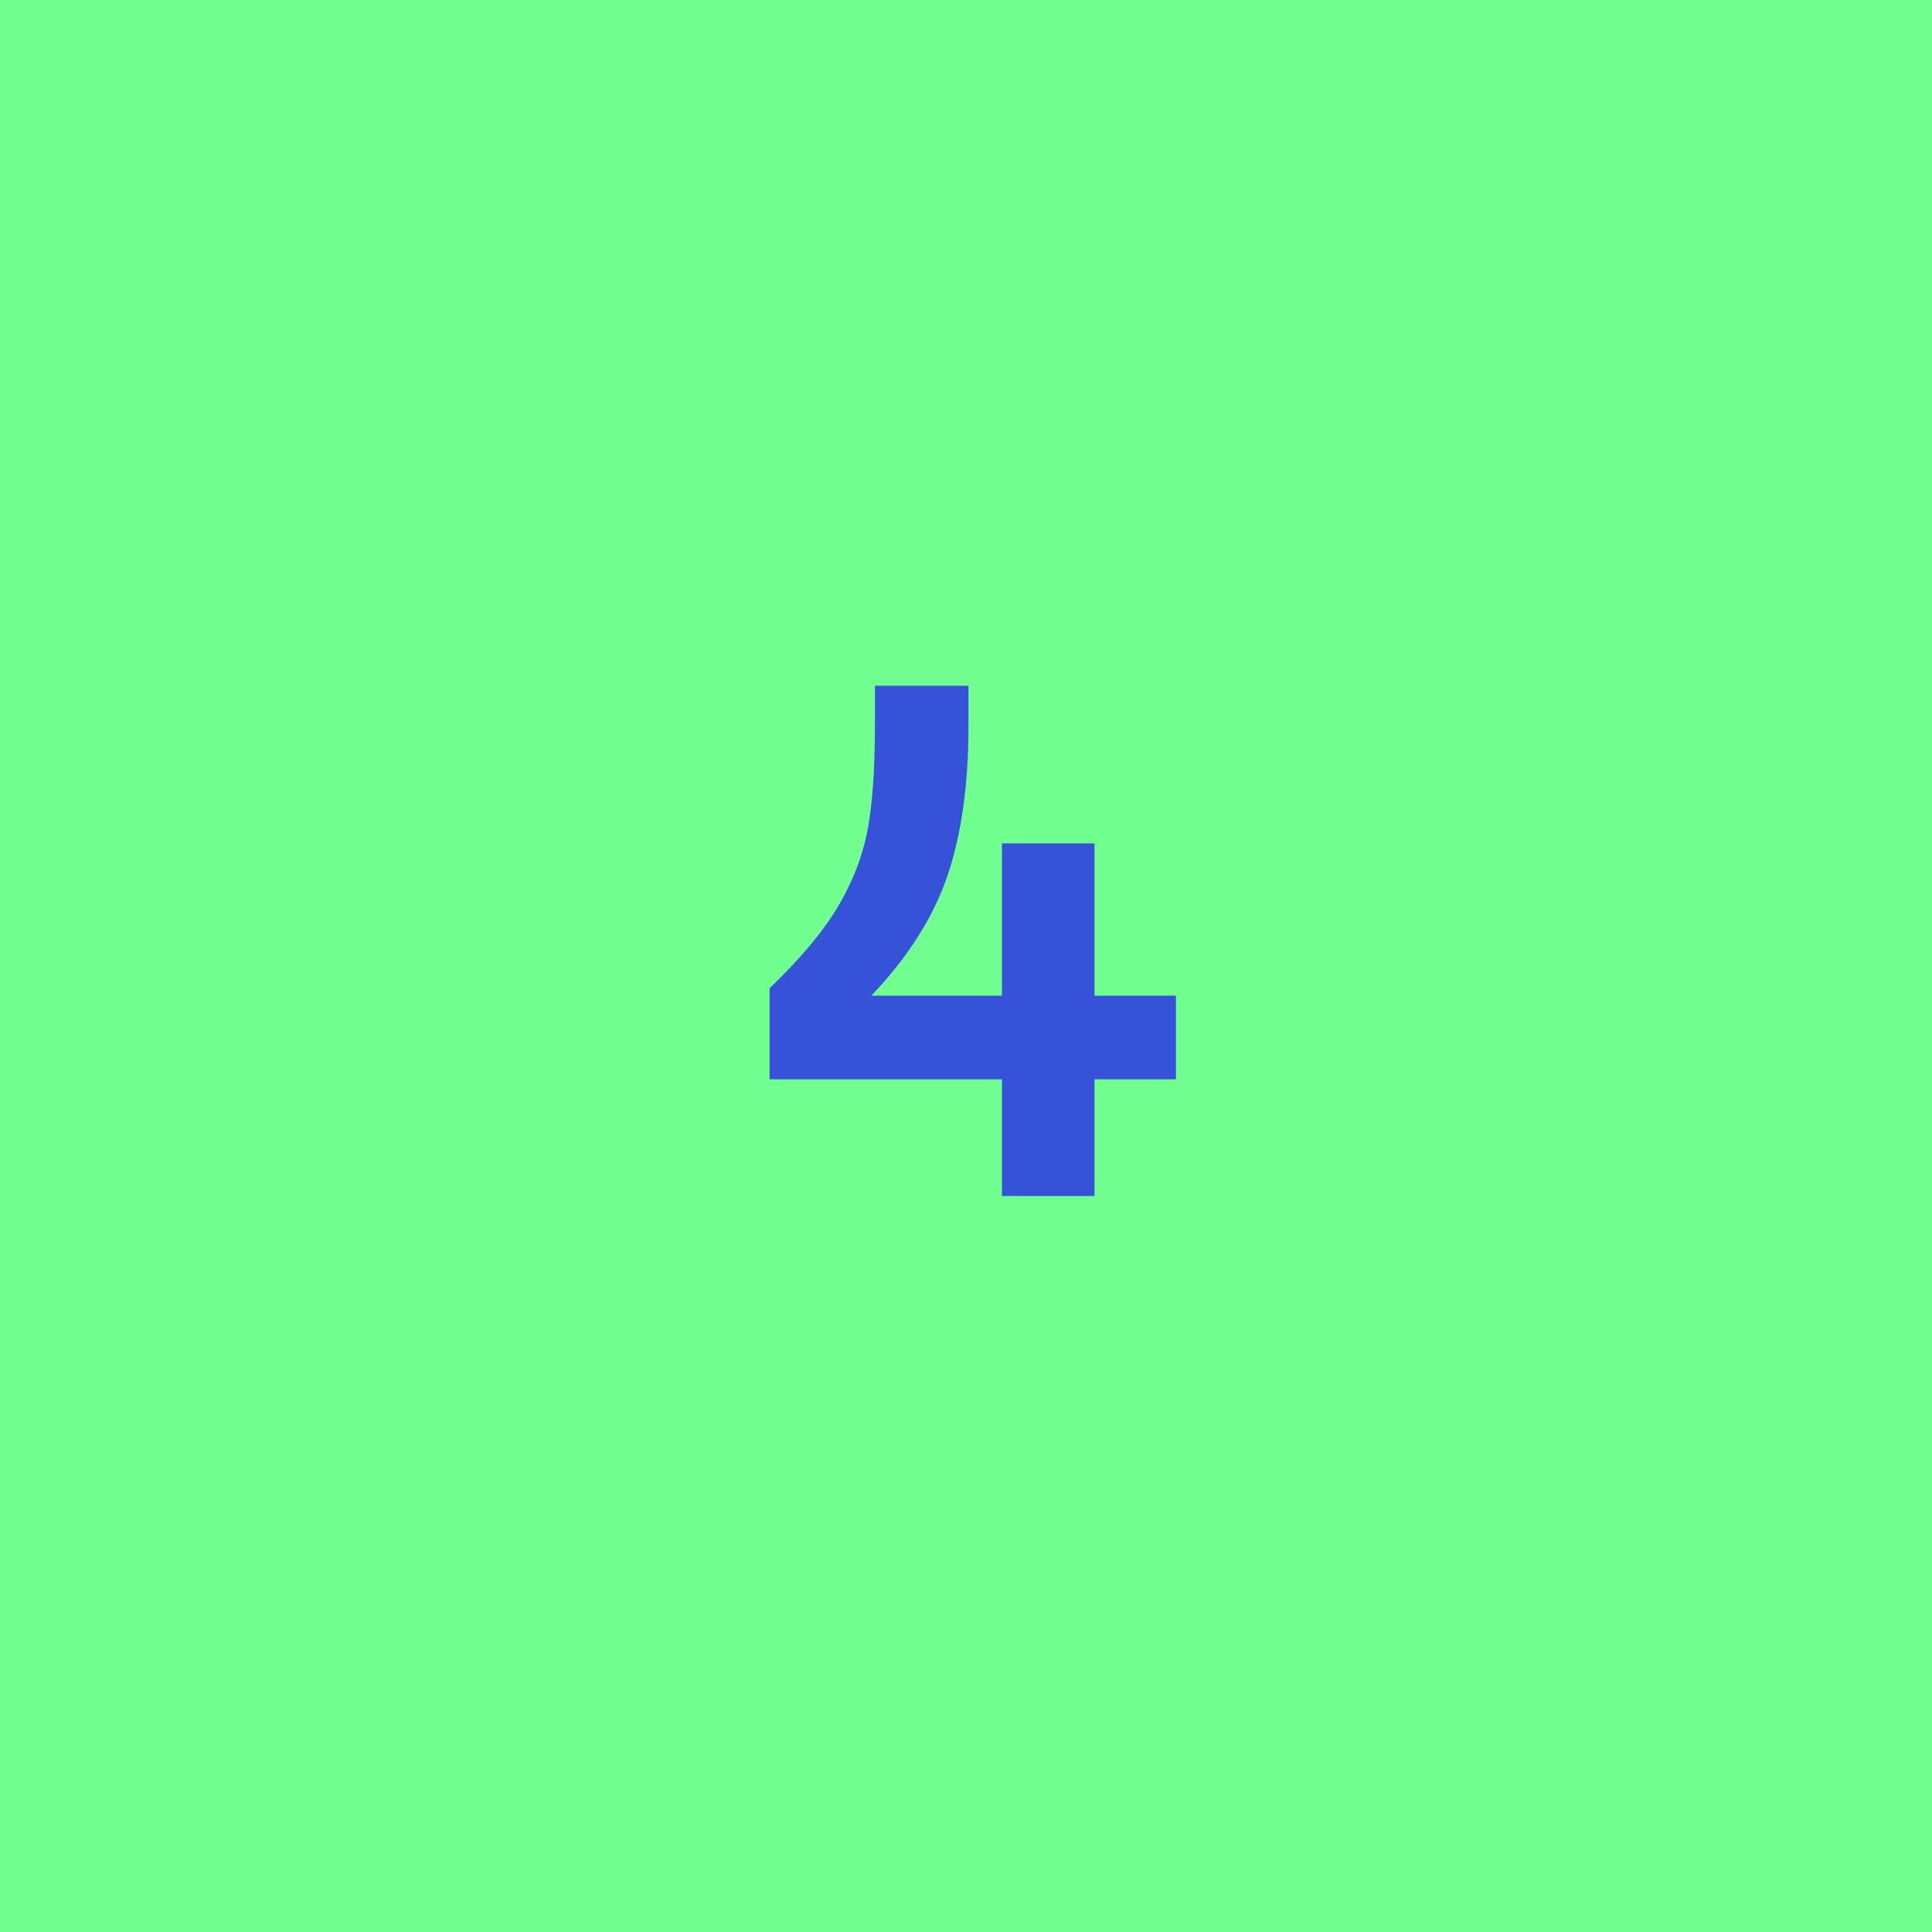
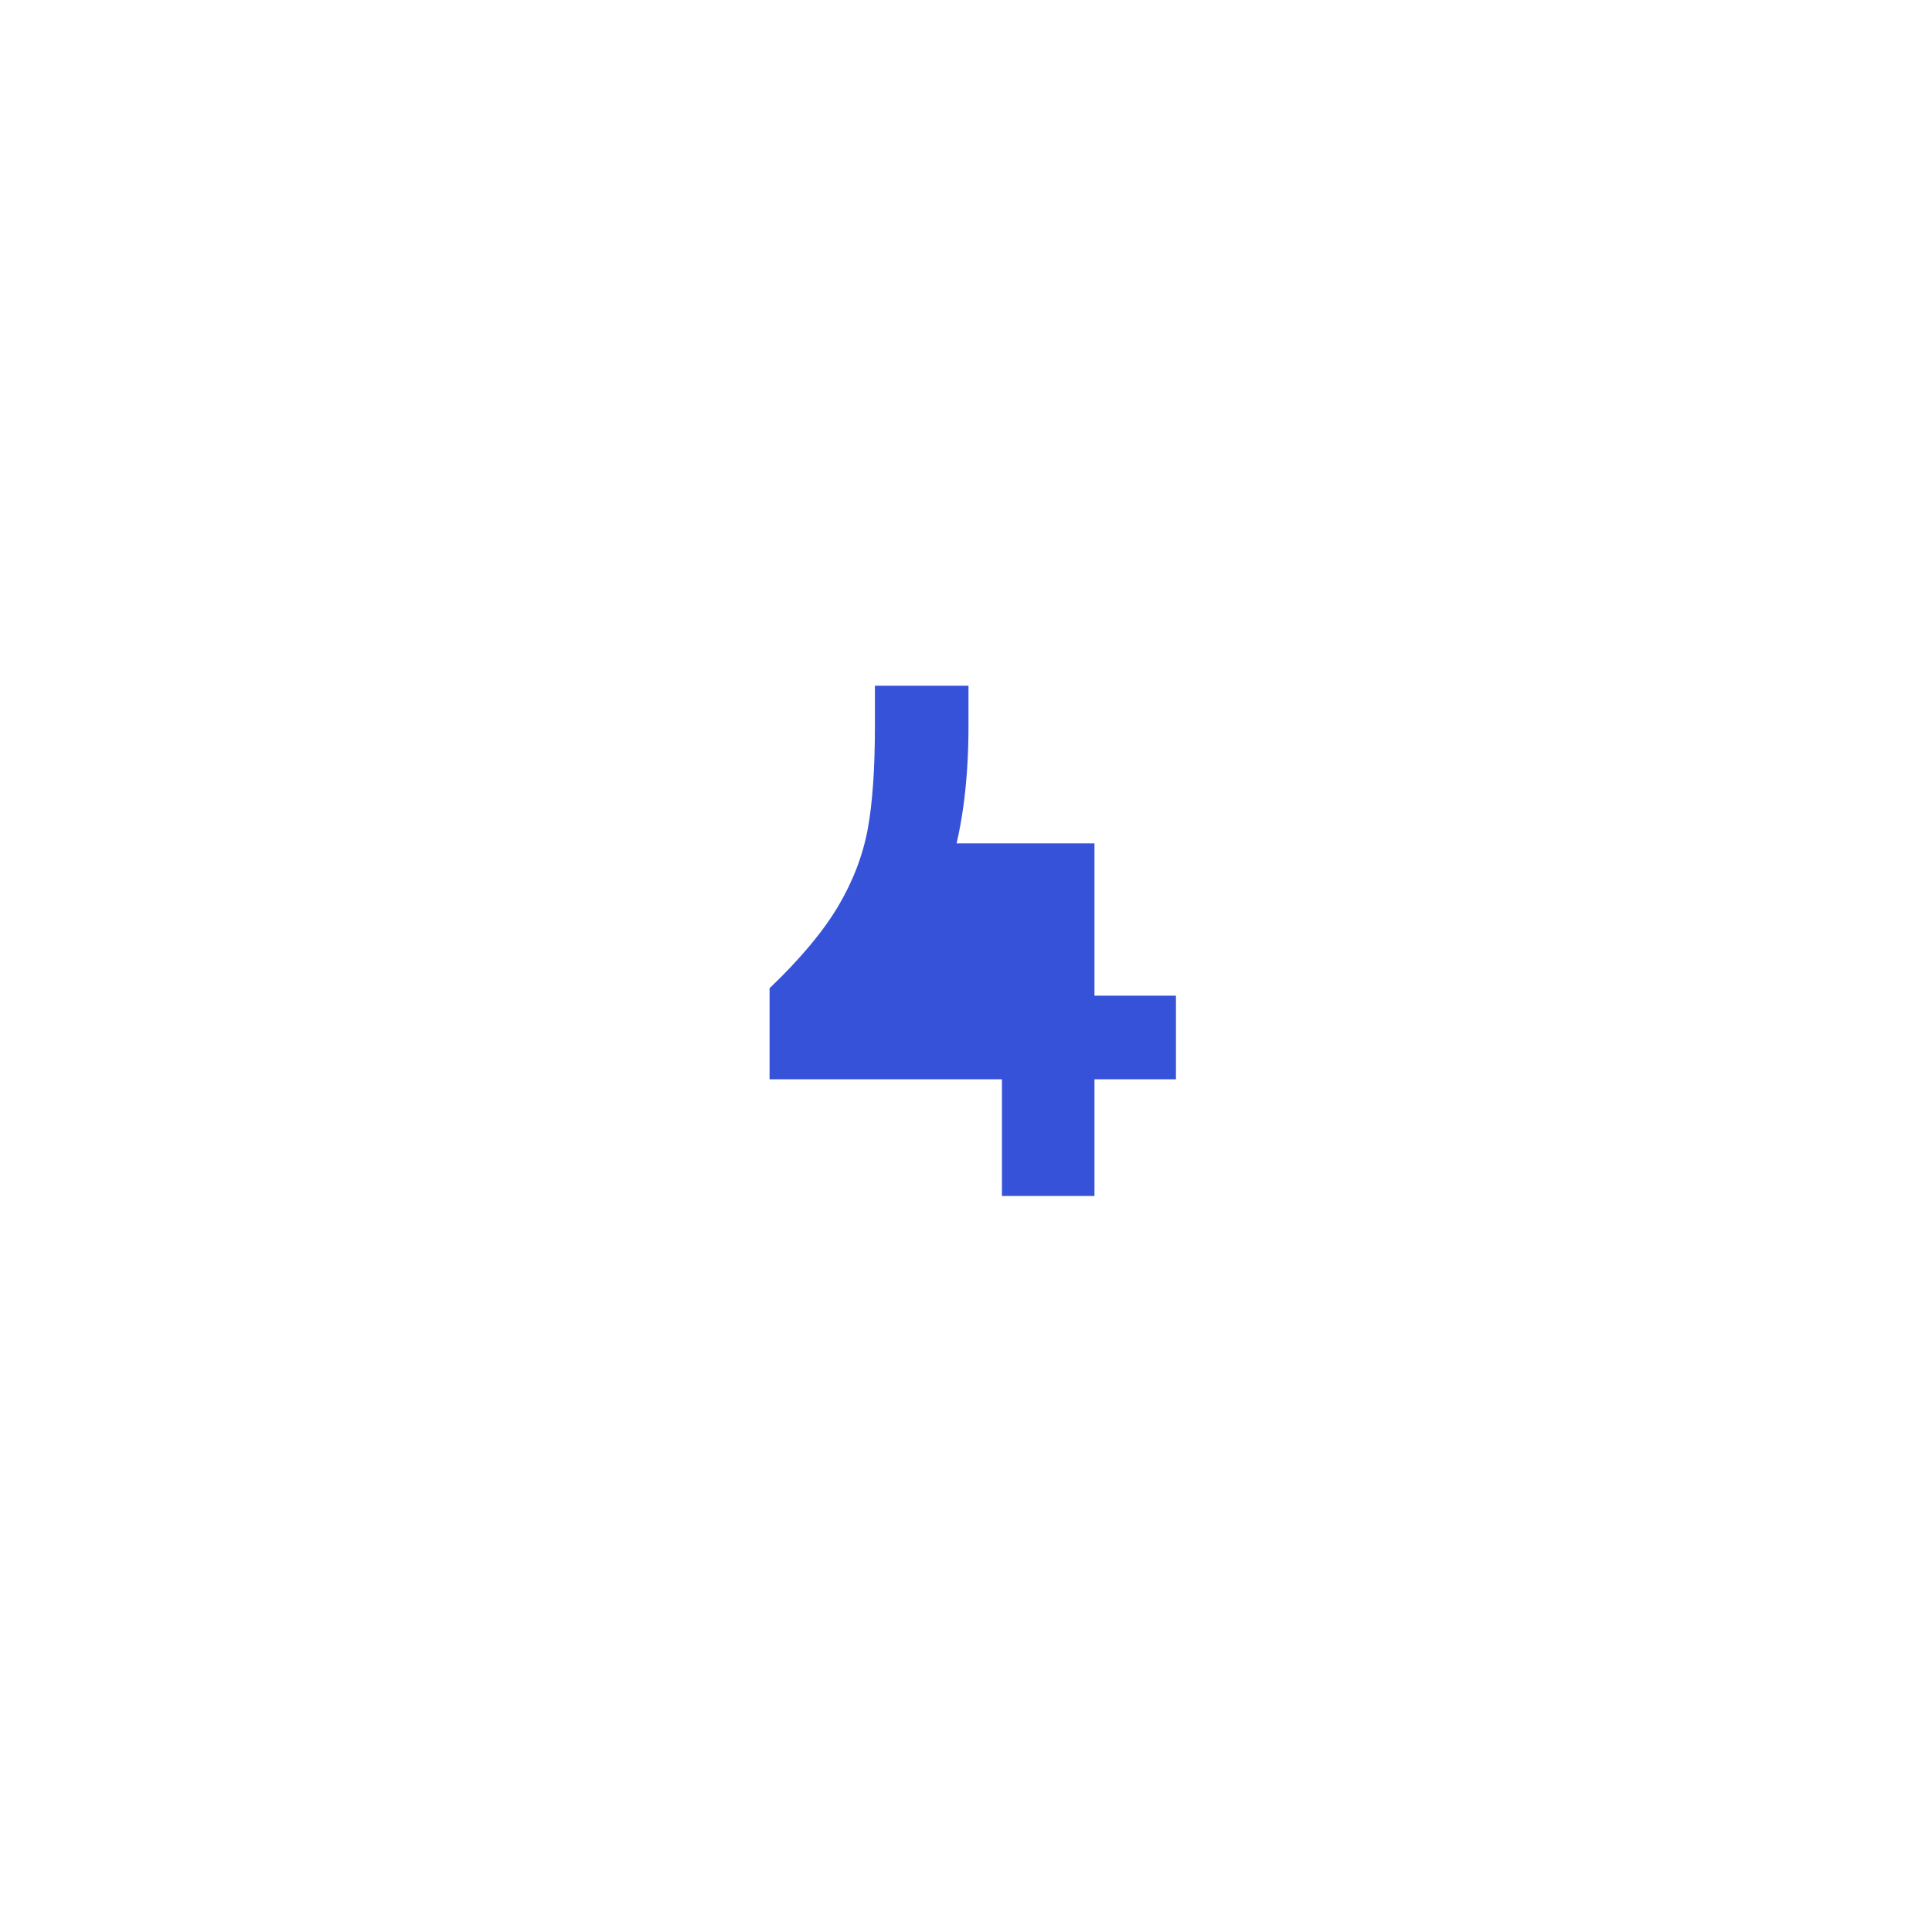
<svg xmlns="http://www.w3.org/2000/svg" width="42" height="42" viewBox="0 0 42 42" fill="none">
-   <rect width="42" height="42" fill="#71FF8F" />
-   <path d="M21.781 26V23.463H16.73V21.483C17.39 20.853 17.885 20.263 18.215 19.711C18.54 19.164 18.757 18.6 18.865 18.017C18.968 17.455 19.02 16.71 19.02 15.781V14.907H21.054V15.781C21.054 17.04 20.905 18.118 20.605 19.015C20.301 19.922 19.747 20.799 18.942 21.645H21.781V18.334H23.793V21.645H25.564V23.463H23.793V26H21.781Z" fill="#3552D8" />
+   <path d="M21.781 26V23.463H16.73V21.483C17.39 20.853 17.885 20.263 18.215 19.711C18.54 19.164 18.757 18.6 18.865 18.017C18.968 17.455 19.02 16.71 19.02 15.781V14.907H21.054V15.781C21.054 17.04 20.905 18.118 20.605 19.015C20.301 19.922 19.747 20.799 18.942 21.645V18.334H23.793V21.645H25.564V23.463H23.793V26H21.781Z" fill="#3552D8" />
</svg>